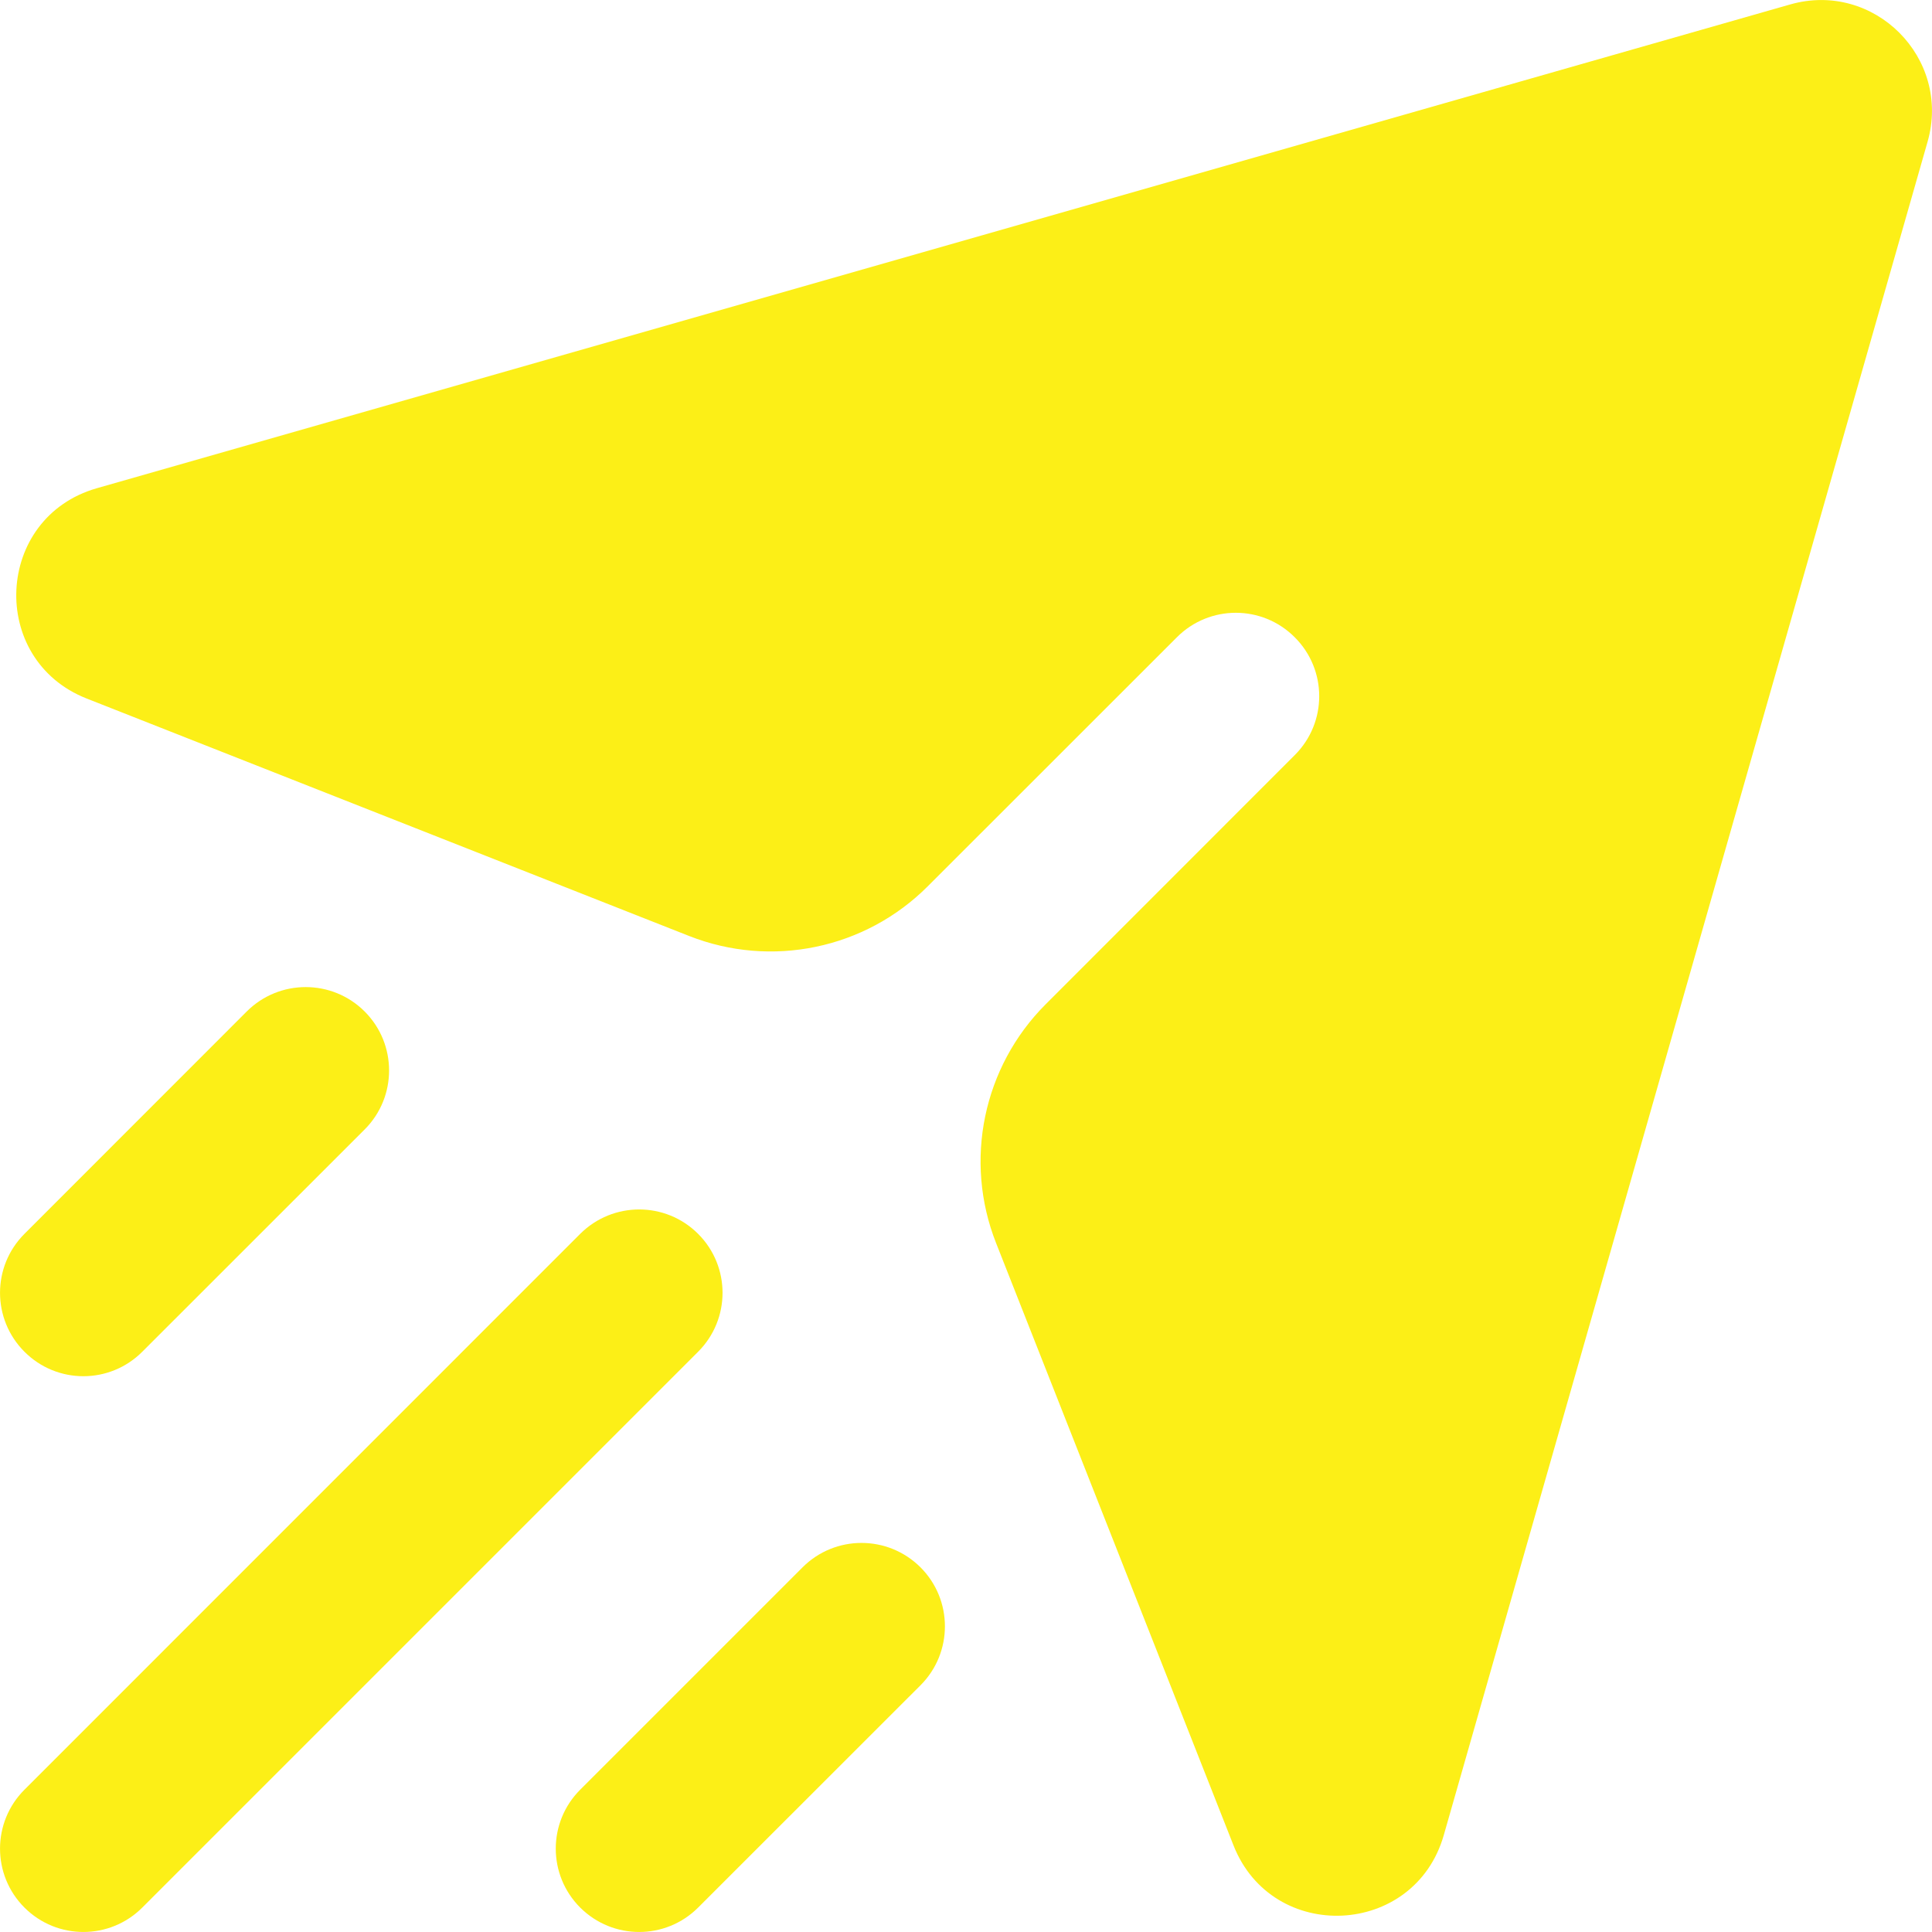
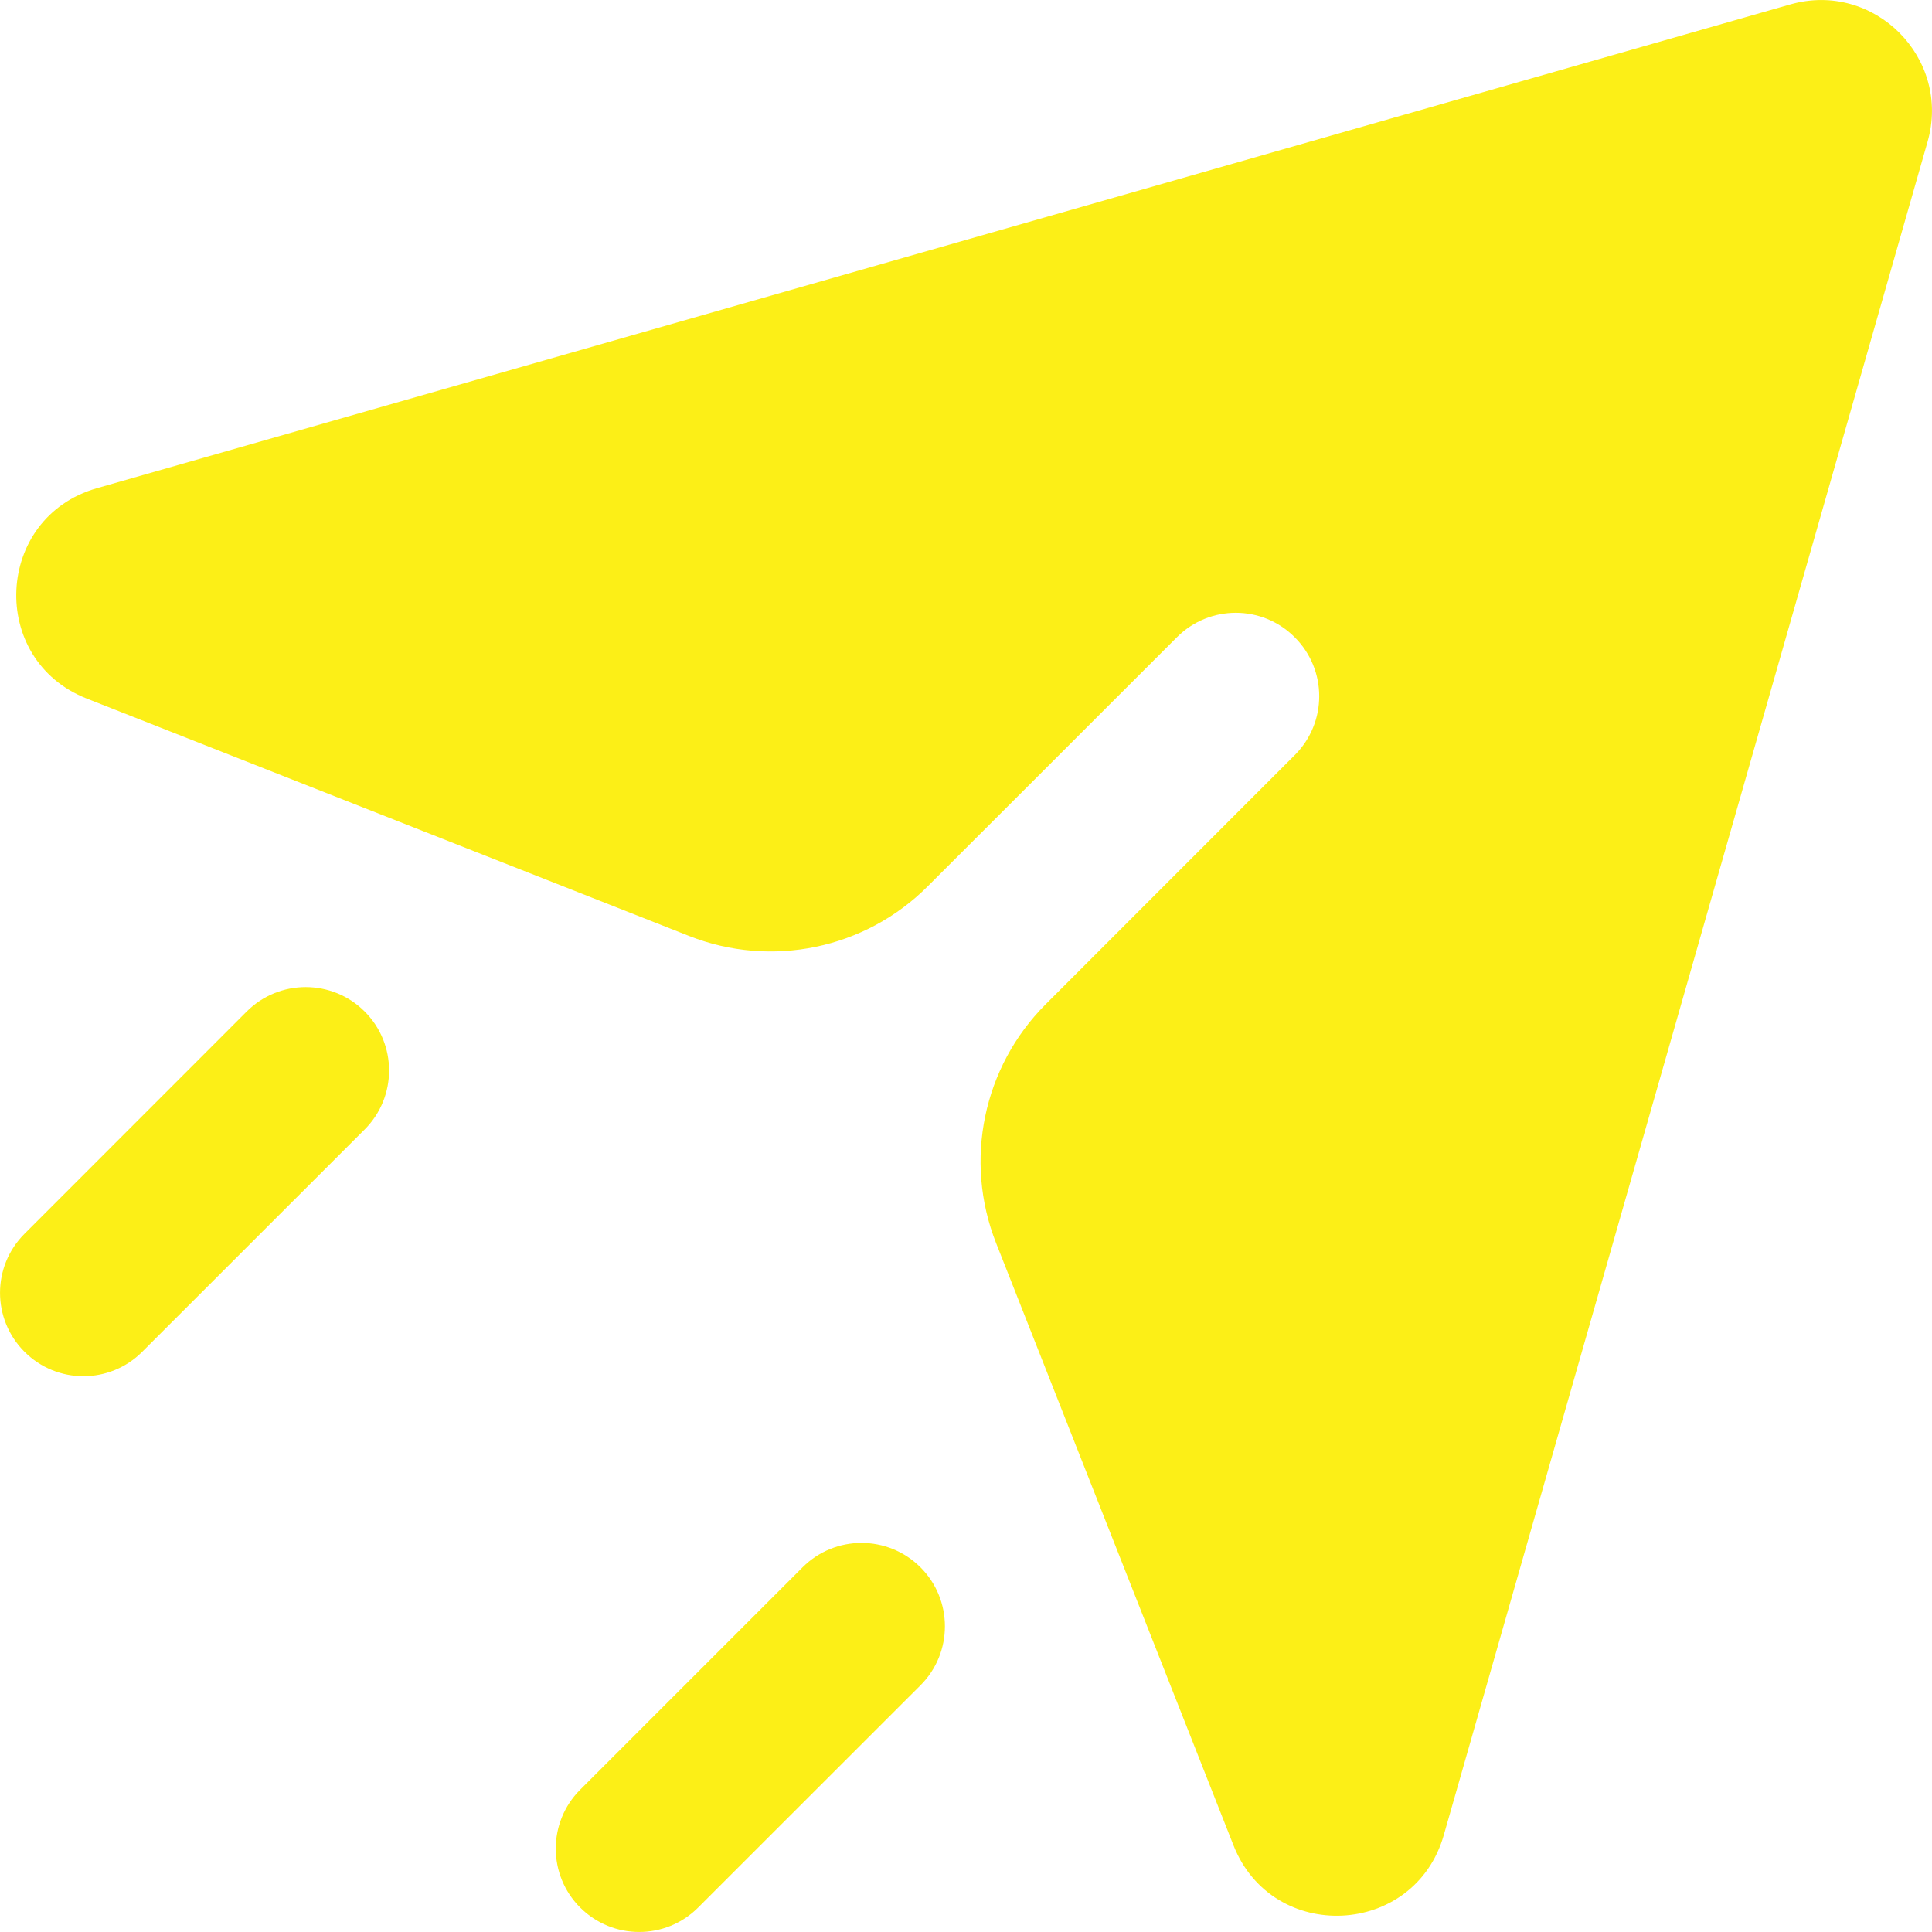
<svg xmlns="http://www.w3.org/2000/svg" width="20" height="20" viewBox="0 0 20 20" fill="none">
  <path d="M1.003 5.054C-0.055 5.356 -0.126 6.828 0.897 7.231L7.133 9.689C7.985 10.025 8.956 9.824 9.604 9.175L12.183 6.597C12.52 6.259 13.066 6.259 13.403 6.597C13.741 6.934 13.741 7.48 13.403 7.817L10.825 10.396C10.177 11.044 9.975 12.015 10.311 12.867L12.769 19.103C13.172 20.126 14.644 20.055 14.946 18.997L19.954 1.468C20.202 0.6 19.4 -0.202 18.532 0.046L1.003 5.054Z" fill="#FCEF17" />
-   <path fill-rule="evenodd" clip-rule="evenodd" d="M7.227 12.773C7.564 13.11 7.564 13.656 7.227 13.993L1.473 19.747C1.136 20.084 0.59 20.084 0.253 19.747C-0.084 19.41 -0.084 18.864 0.253 18.527L6.006 12.773C6.344 12.436 6.89 12.436 7.227 12.773Z" fill="#FCEF17" />
  <path fill-rule="evenodd" clip-rule="evenodd" d="M3.775 10.471C4.112 10.808 4.112 11.355 3.775 11.692L1.473 13.993C1.136 14.331 0.59 14.331 0.253 13.993C-0.084 13.656 -0.084 13.11 0.253 12.773L2.554 10.471C2.891 10.134 3.438 10.134 3.775 10.471Z" fill="#FCEF17" />
  <path fill-rule="evenodd" clip-rule="evenodd" d="M9.529 16.225C9.866 16.562 9.866 17.109 9.529 17.446L7.227 19.747C6.89 20.084 6.344 20.084 6.006 19.747C5.669 19.41 5.669 18.864 6.006 18.527L8.308 16.225C8.645 15.888 9.191 15.888 9.529 16.225Z" fill="#FCEF17" />
</svg>